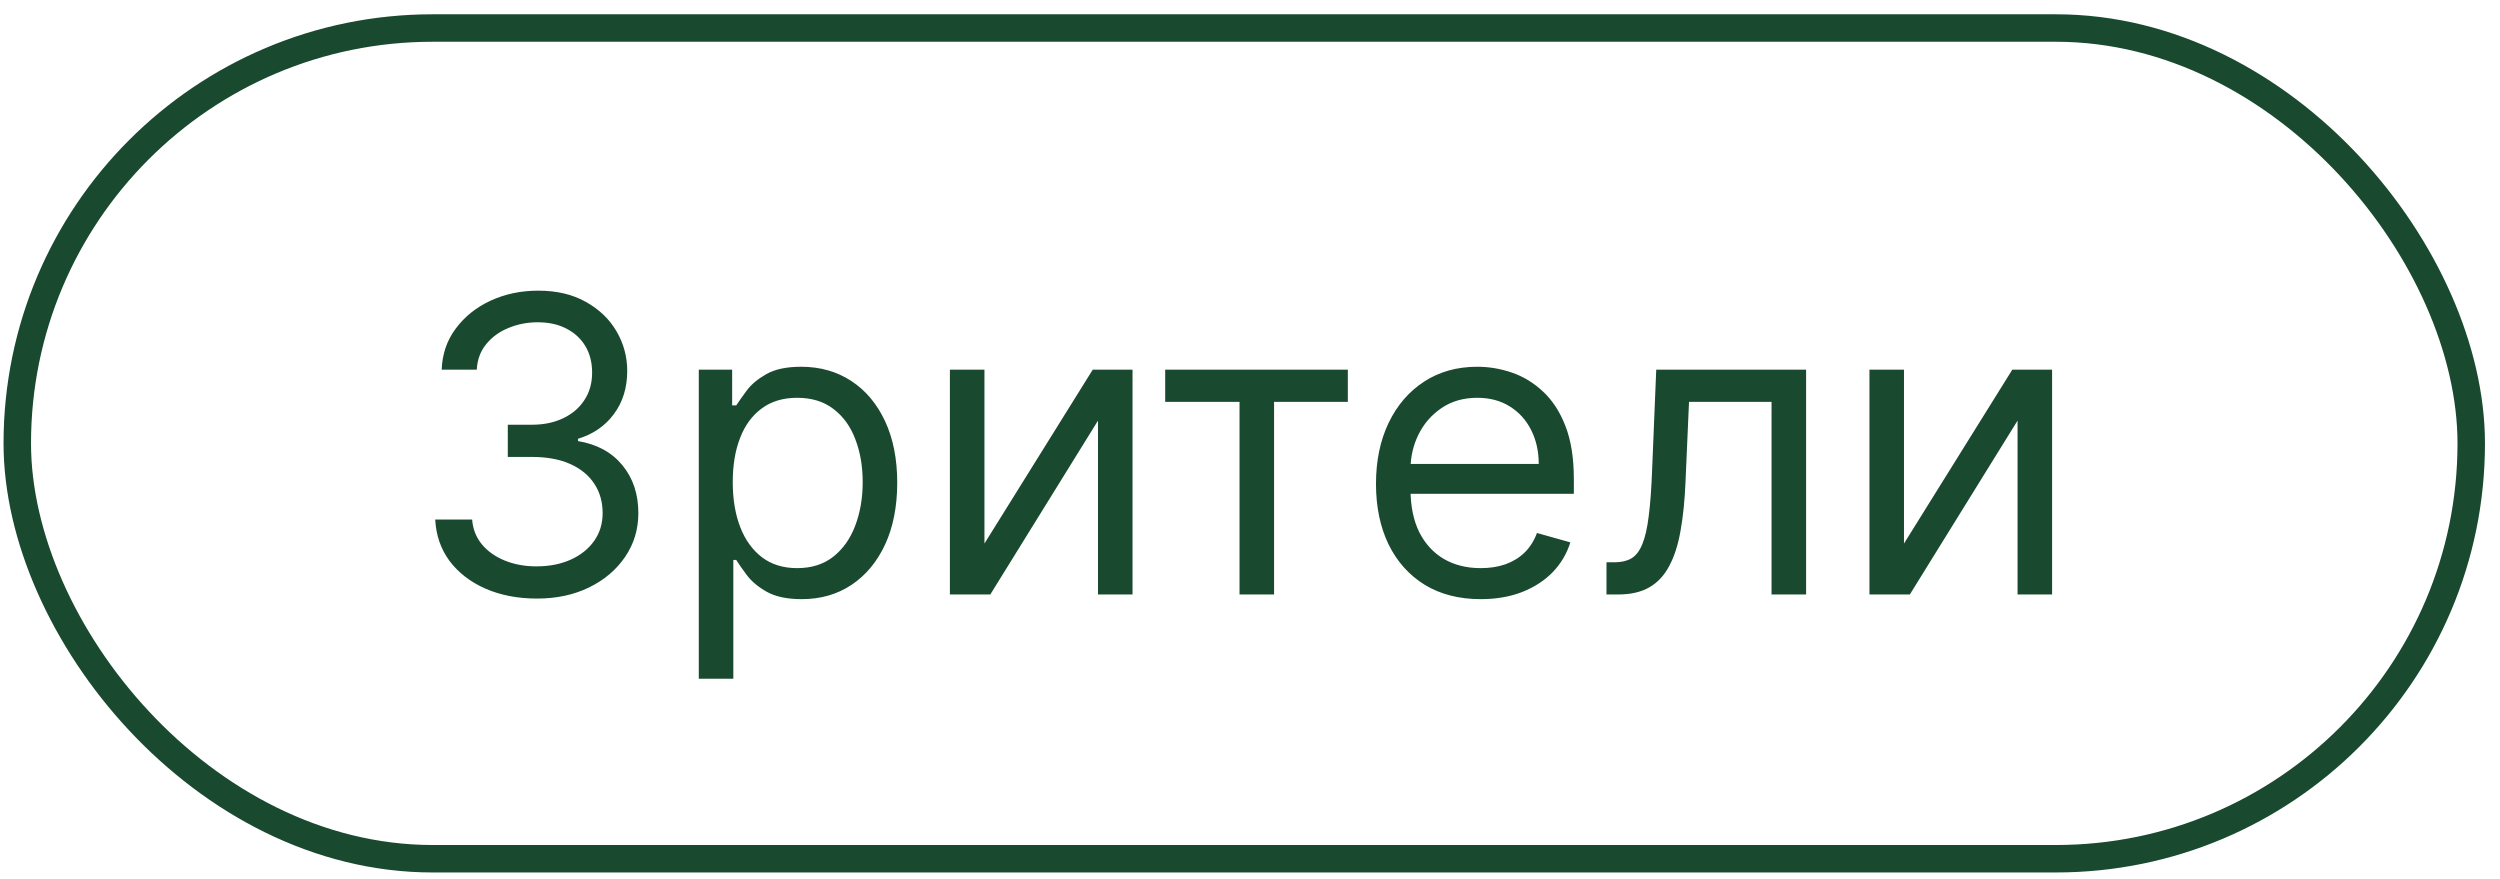
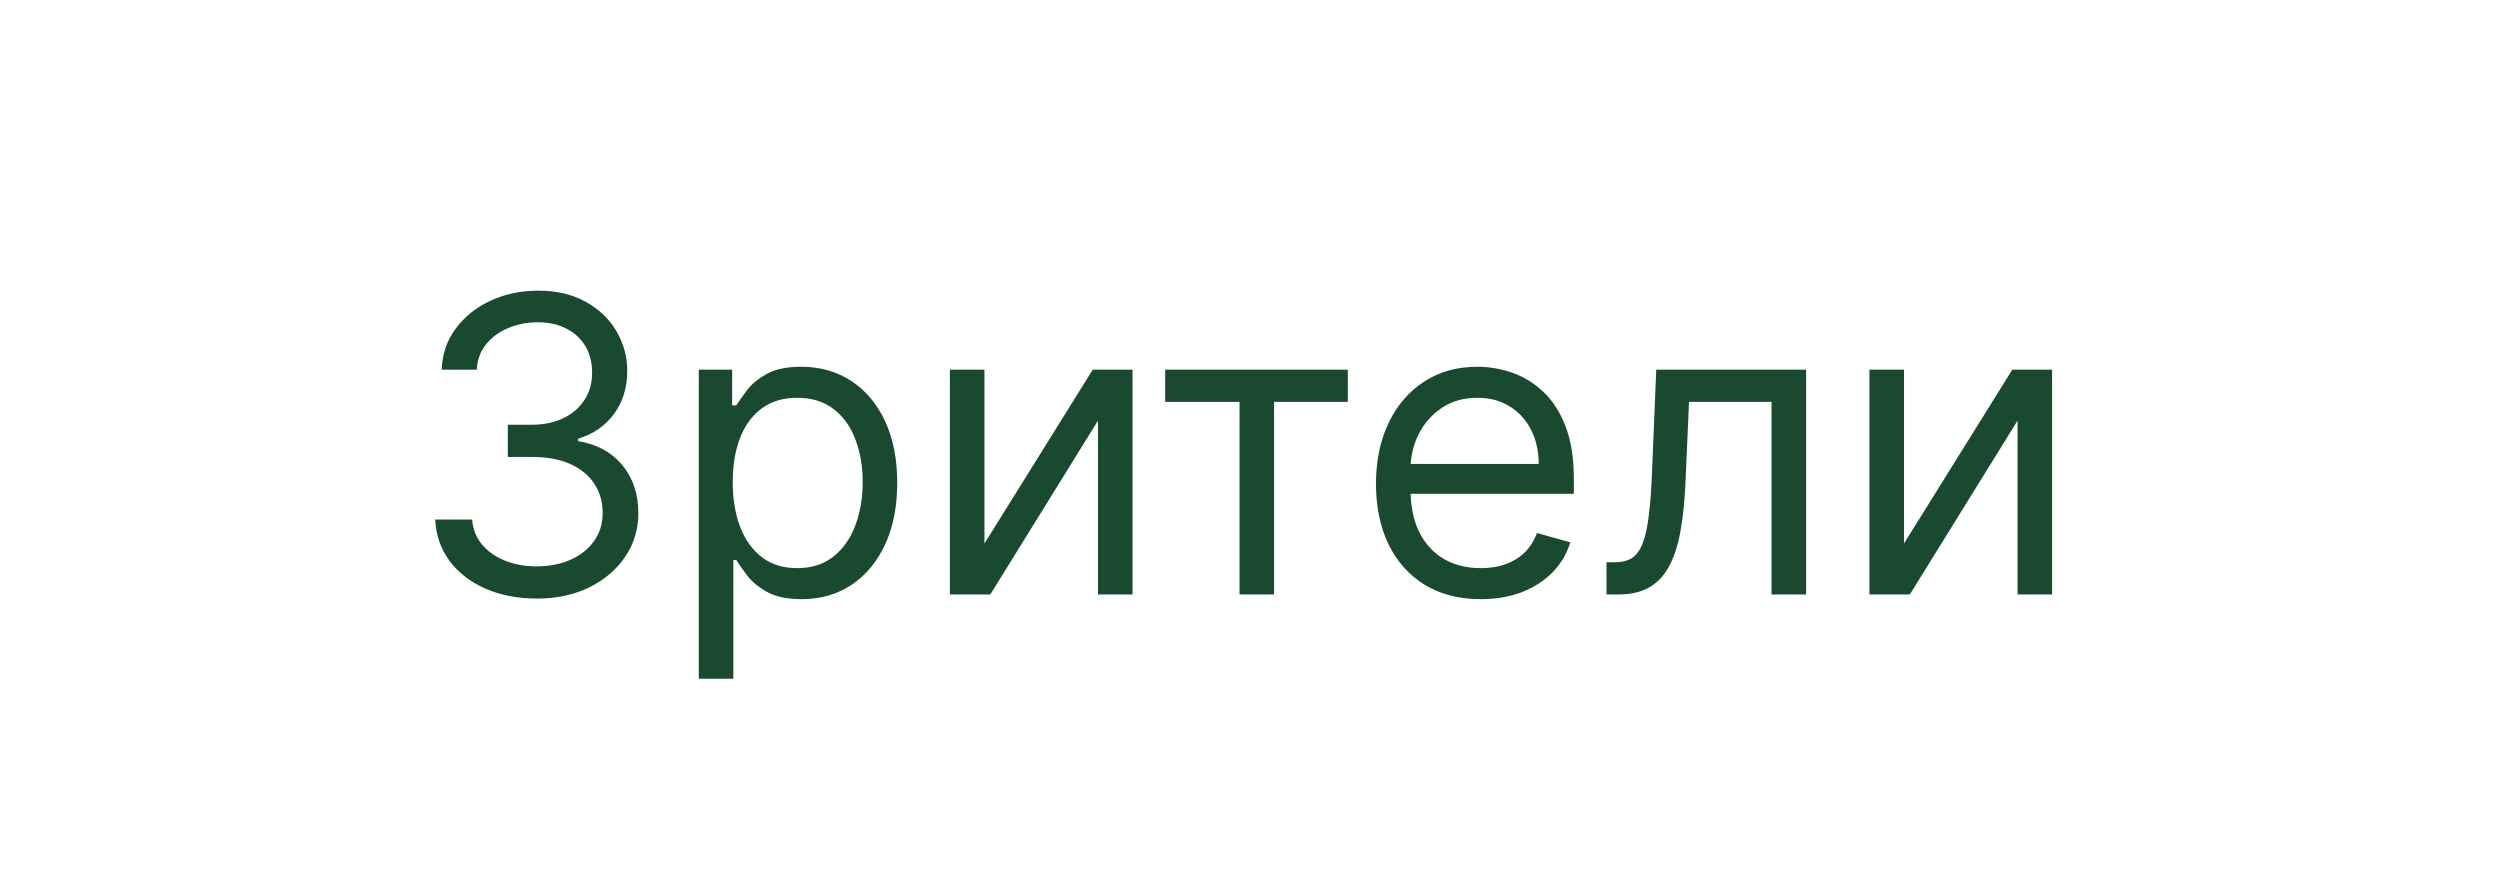
<svg xmlns="http://www.w3.org/2000/svg" width="91" height="32" viewBox="0 0 91 32" fill="none">
-   <rect x="0.629" y="1.02" width="89.324" height="30.238" rx="15.119" stroke="#19492E" />
  <path d="M19.55 21.788C18.847 21.788 18.22 21.667 17.669 21.426C17.122 21.184 16.688 20.849 16.364 20.419C16.045 19.986 15.871 19.483 15.842 18.911H17.185C17.213 19.263 17.334 19.567 17.547 19.822C17.76 20.074 18.039 20.27 18.383 20.408C18.728 20.547 19.109 20.616 19.528 20.616C19.997 20.616 20.413 20.534 20.775 20.371C21.137 20.208 21.421 19.98 21.627 19.689C21.833 19.398 21.936 19.061 21.936 18.677C21.936 18.276 21.837 17.922 21.638 17.617C21.439 17.308 21.148 17.067 20.764 16.893C20.381 16.719 19.912 16.632 19.358 16.632H18.484V15.46H19.358C19.791 15.46 20.171 15.382 20.498 15.225C20.828 15.069 21.086 14.849 21.27 14.565C21.459 14.281 21.553 13.947 21.553 13.563C21.553 13.194 21.471 12.873 21.308 12.599C21.144 12.326 20.913 12.113 20.615 11.96C20.32 11.807 19.972 11.731 19.571 11.731C19.195 11.731 18.84 11.8 18.506 11.939C18.175 12.074 17.905 12.271 17.696 12.53C17.486 12.786 17.373 13.095 17.355 13.457H16.077C16.098 12.885 16.27 12.384 16.593 11.955C16.916 11.521 17.339 11.184 17.861 10.943C18.387 10.701 18.964 10.58 19.592 10.58C20.267 10.58 20.846 10.717 21.329 10.991C21.812 11.261 22.183 11.617 22.442 12.061C22.701 12.505 22.831 12.985 22.831 13.499C22.831 14.114 22.669 14.638 22.346 15.071C22.027 15.504 21.592 15.804 21.041 15.971V16.056C21.73 16.17 22.268 16.463 22.655 16.935C23.042 17.404 23.236 17.985 23.236 18.677C23.236 19.27 23.074 19.803 22.751 20.275C22.431 20.744 21.995 21.113 21.441 21.383C20.887 21.653 20.256 21.788 19.55 21.788ZM25.436 24.707V13.457H26.65V14.757H26.799C26.892 14.614 27.02 14.433 27.183 14.213C27.35 13.989 27.588 13.791 27.897 13.617C28.209 13.439 28.632 13.35 29.164 13.35C29.853 13.35 30.461 13.523 30.986 13.867C31.512 14.211 31.922 14.7 32.217 15.332C32.511 15.964 32.659 16.71 32.659 17.569C32.659 18.436 32.511 19.187 32.217 19.822C31.922 20.454 31.514 20.944 30.991 21.292C30.47 21.637 29.867 21.809 29.186 21.809C28.66 21.809 28.239 21.722 27.923 21.548C27.607 21.371 27.364 21.17 27.194 20.946C27.023 20.719 26.892 20.531 26.799 20.382H26.693V24.707H25.436ZM26.672 17.548C26.672 18.166 26.762 18.711 26.943 19.183C27.124 19.652 27.389 20.019 27.737 20.286C28.085 20.549 28.511 20.68 29.015 20.68C29.541 20.68 29.979 20.541 30.331 20.264C30.686 19.984 30.952 19.607 31.13 19.135C31.311 18.659 31.402 18.13 31.402 17.548C31.402 16.973 31.313 16.454 31.135 15.992C30.961 15.527 30.697 15.16 30.342 14.89C29.99 14.616 29.548 14.48 29.015 14.48C28.504 14.48 28.074 14.609 27.726 14.868C27.378 15.124 27.115 15.483 26.938 15.944C26.76 16.402 26.672 16.937 26.672 17.548ZM35.834 19.785L39.775 13.457H41.224V21.639H39.967V15.31L36.047 21.639H34.576V13.457H35.834V19.785ZM42.413 14.629V13.457H49.061V14.629H46.376V21.639H45.119V14.629H42.413ZM53.9 21.809C53.112 21.809 52.432 21.635 51.86 21.287C51.292 20.936 50.853 20.445 50.544 19.817C50.239 19.185 50.086 18.45 50.086 17.612C50.086 16.774 50.239 16.035 50.544 15.396C50.853 14.753 51.283 14.252 51.834 13.894C52.388 13.531 53.034 13.35 53.773 13.35C54.199 13.35 54.619 13.421 55.035 13.563C55.45 13.705 55.829 13.936 56.169 14.256C56.51 14.572 56.782 14.991 56.984 15.513C57.187 16.035 57.288 16.678 57.288 17.441V17.974H50.981V16.887H56.01C56.01 16.426 55.917 16.014 55.733 15.652C55.552 15.289 55.292 15.003 54.955 14.794C54.621 14.584 54.227 14.48 53.773 14.48C53.272 14.48 52.839 14.604 52.473 14.852C52.111 15.098 51.832 15.417 51.636 15.811C51.441 16.205 51.343 16.628 51.343 17.079V17.803C51.343 18.421 51.45 18.945 51.663 19.375C51.88 19.801 52.18 20.126 52.563 20.35C52.947 20.57 53.392 20.68 53.9 20.68C54.231 20.68 54.529 20.634 54.795 20.541C55.065 20.445 55.298 20.303 55.493 20.115C55.688 19.924 55.839 19.686 55.946 19.401L57.16 19.742C57.032 20.154 56.818 20.517 56.516 20.829C56.214 21.138 55.841 21.379 55.397 21.553C54.953 21.724 54.454 21.809 53.9 21.809ZM58.476 21.639V20.467H58.774C59.019 20.467 59.224 20.419 59.387 20.323C59.55 20.224 59.682 20.051 59.781 19.806C59.884 19.558 59.962 19.213 60.015 18.773C60.072 18.329 60.113 17.764 60.138 17.079L60.287 13.457H65.742V21.639H64.484V14.629H61.48L61.352 17.548C61.324 18.219 61.264 18.81 61.171 19.322C61.083 19.829 60.946 20.256 60.761 20.6C60.58 20.944 60.339 21.204 60.037 21.378C59.735 21.552 59.357 21.639 58.902 21.639H58.476ZM69.305 19.785L73.247 13.457H74.696V21.639H73.439V15.31L69.518 21.639H68.048V13.457H69.305V19.785Z" fill="#19492E" />
</svg>